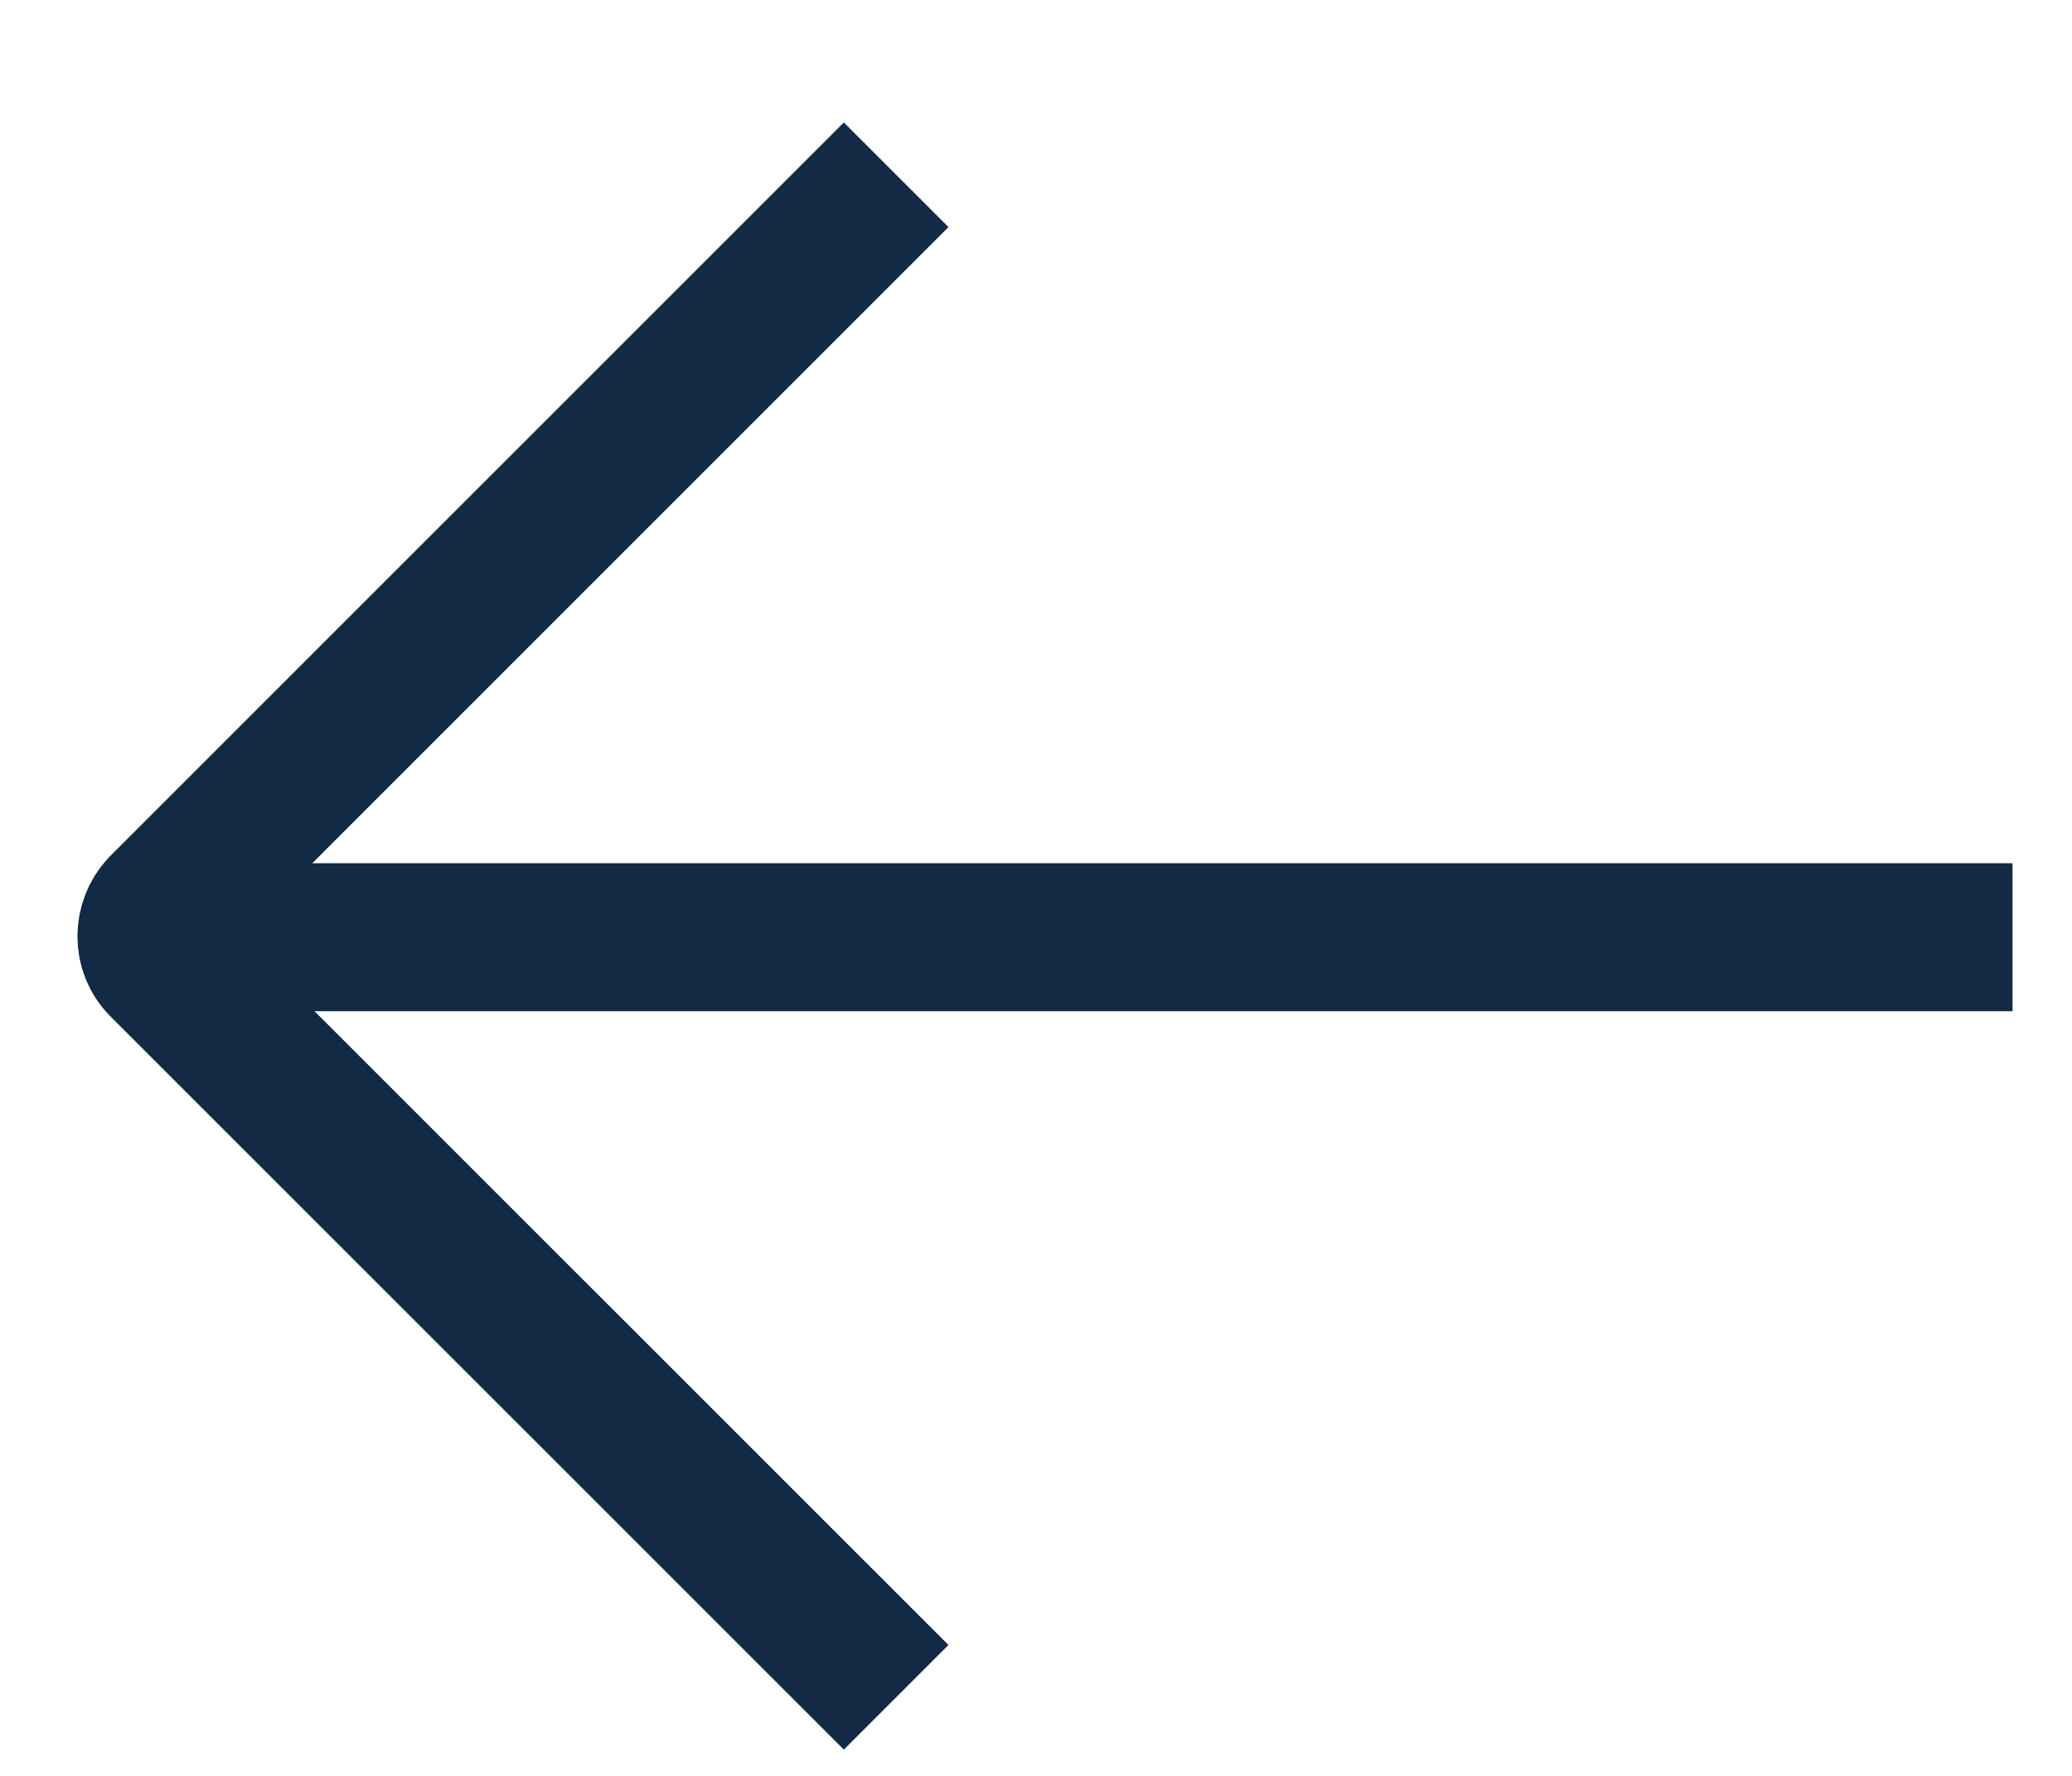
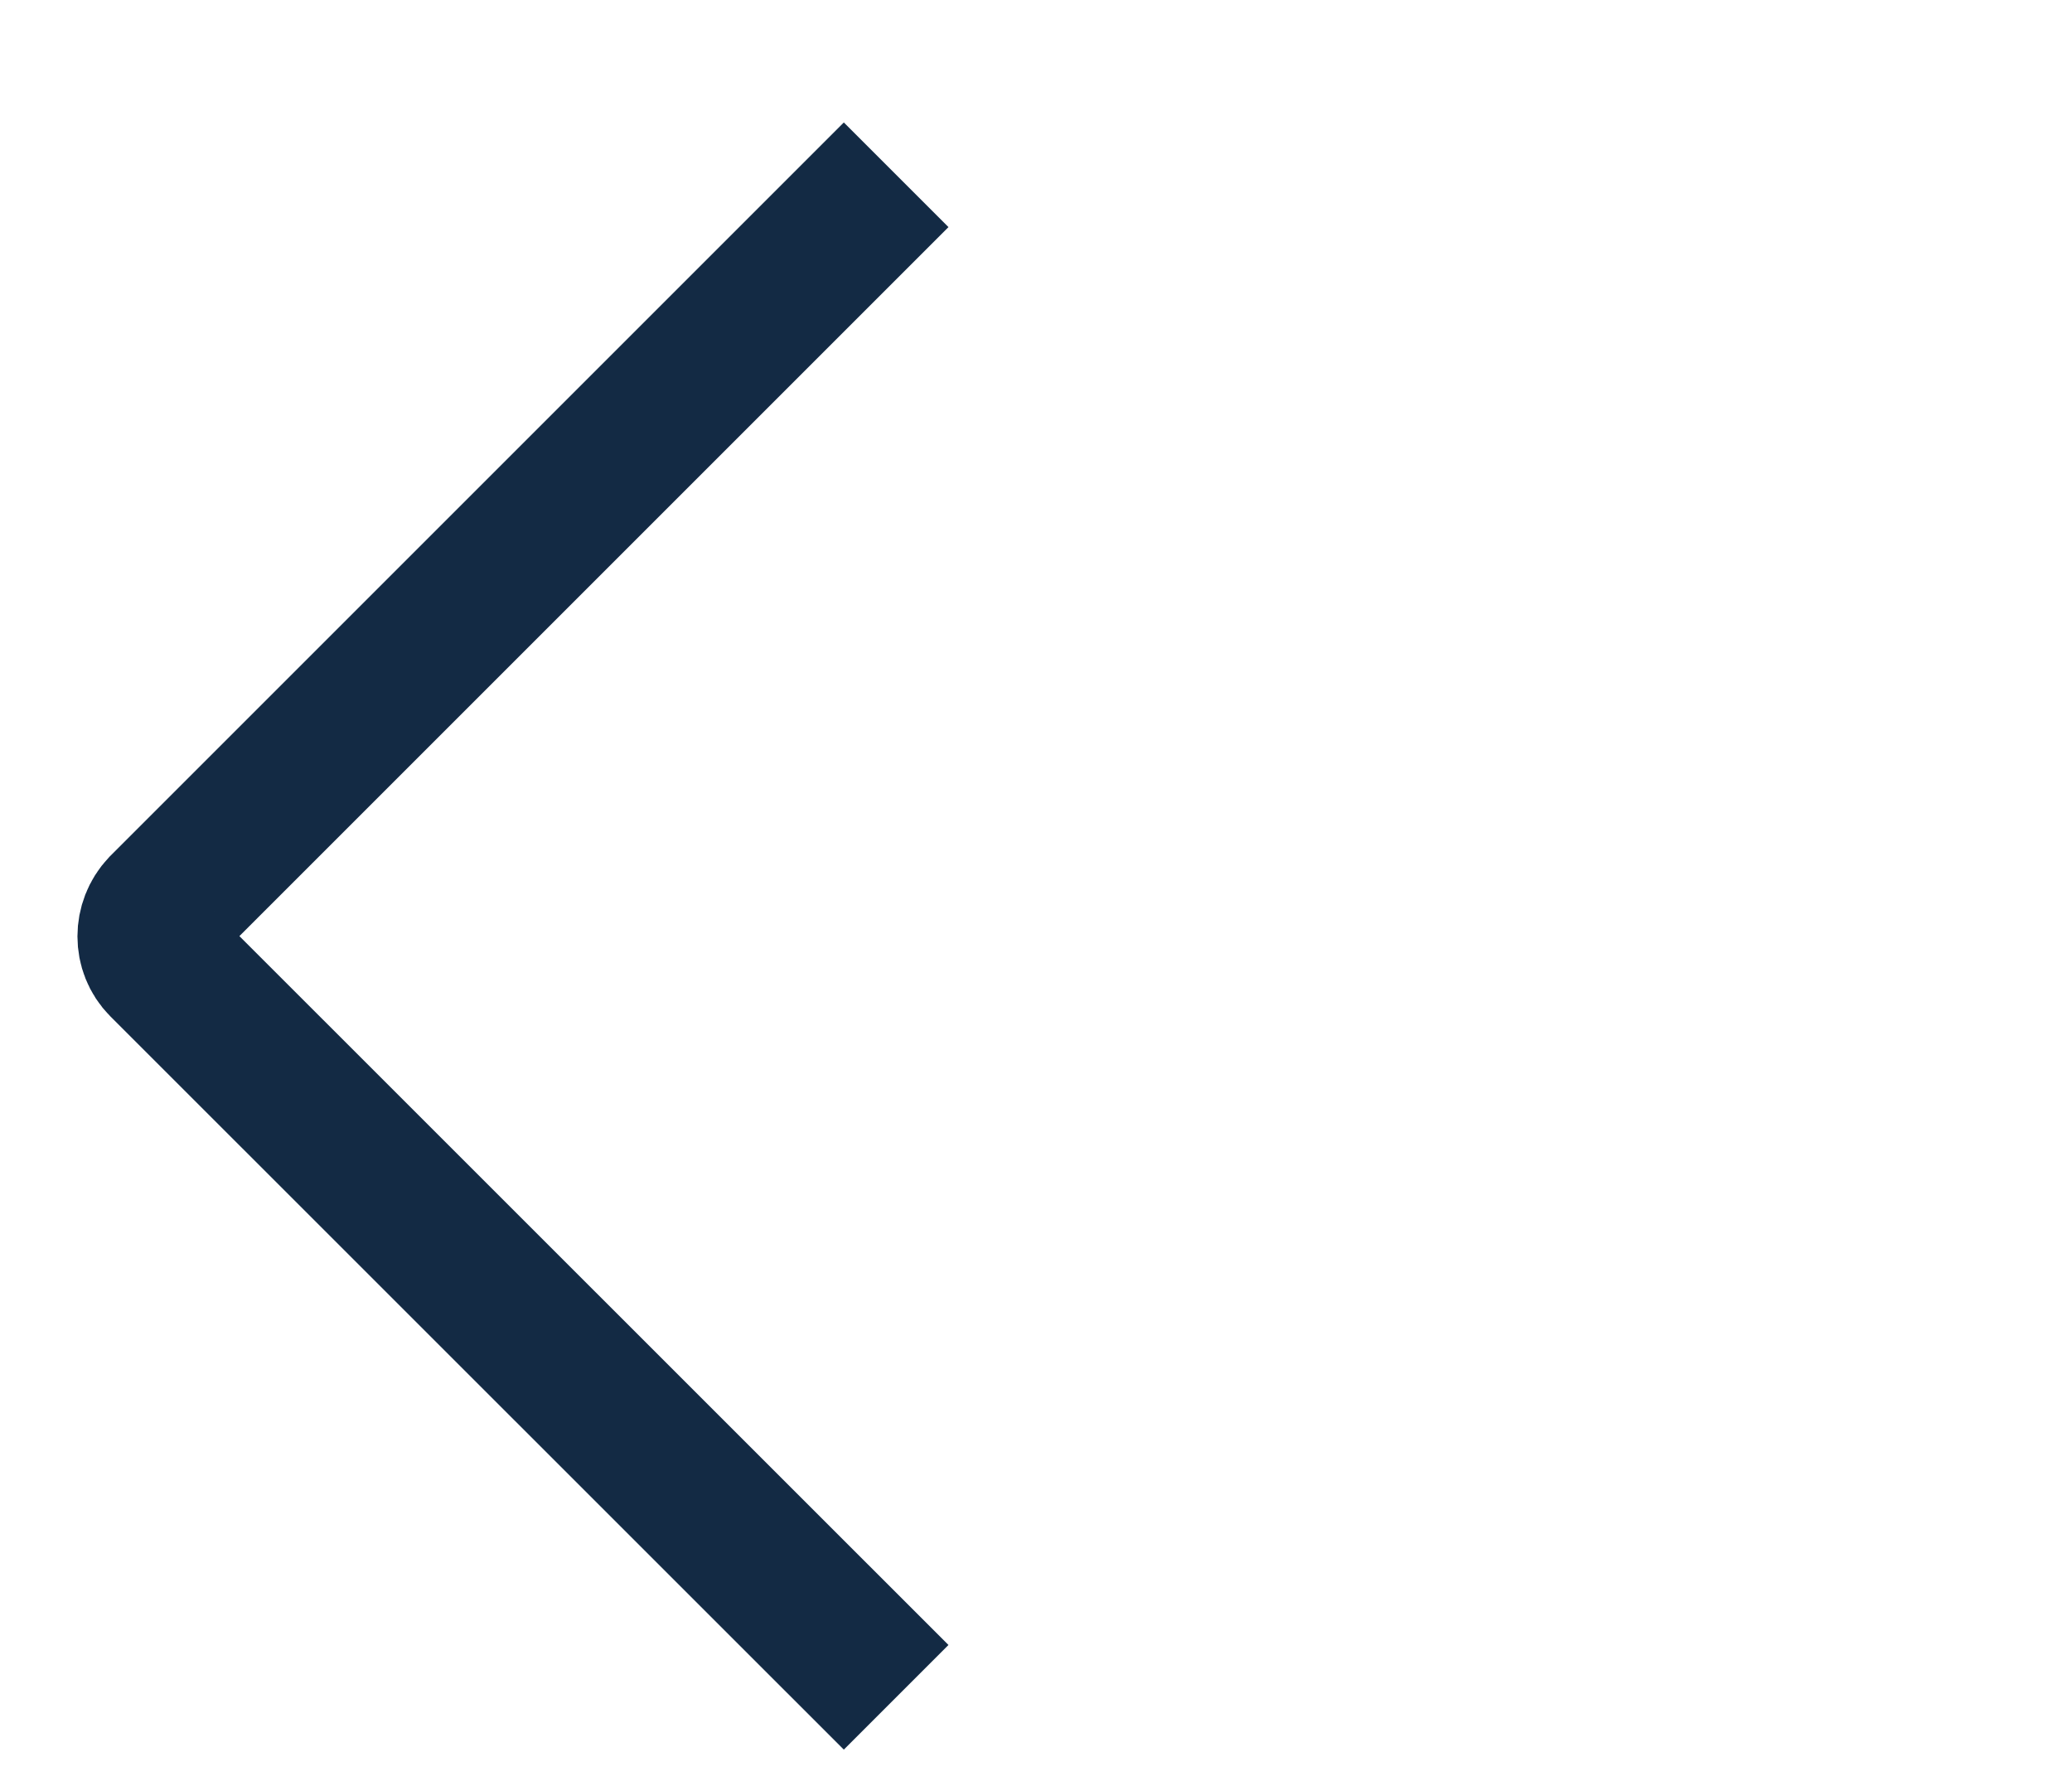
<svg xmlns="http://www.w3.org/2000/svg" width="14" height="12" viewBox="0 0 14 12" fill="none">
  <g id="icon">
    <path id="Vector" d="M6.055 11.469L1.099 6.514C0.998 6.412 0.998 6.244 1.099 6.137L6.055 1.181" stroke="#132A44" stroke-miterlimit="10" />
-     <path id="Vector_2" d="M0.998 6.333L13.598 6.333" stroke="#132A44" stroke-miterlimit="10" />
  </g>
</svg>